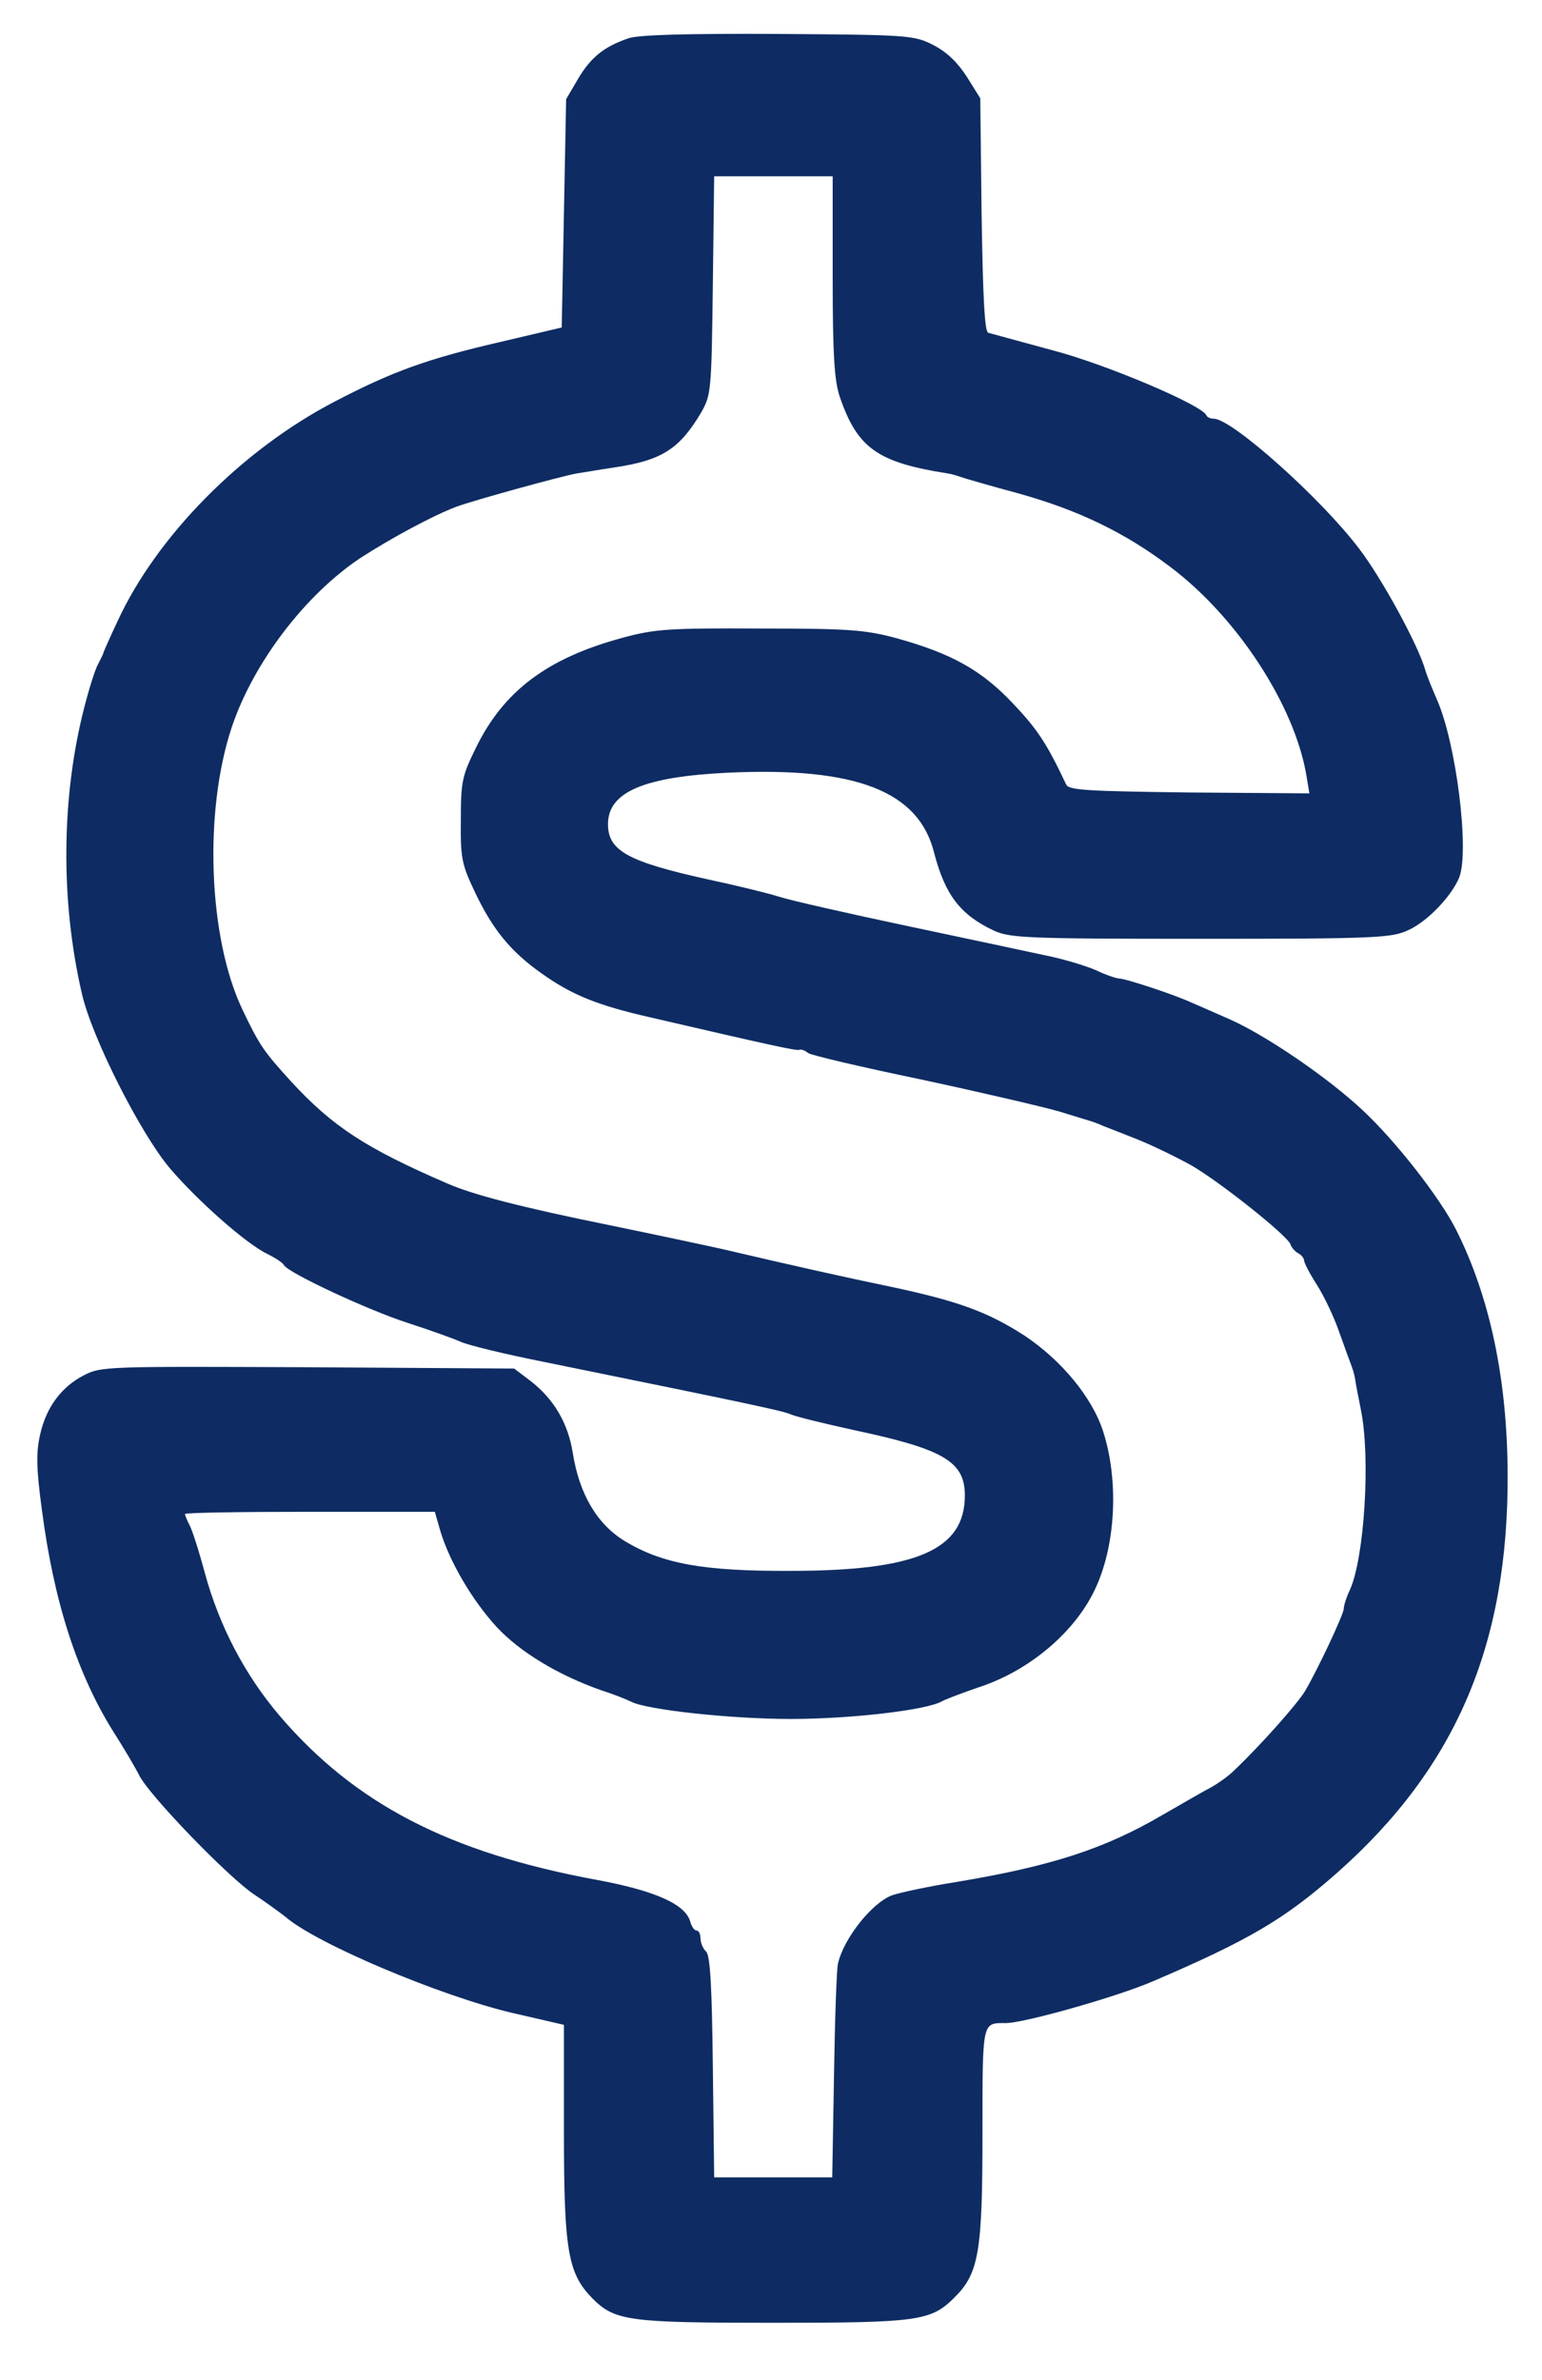
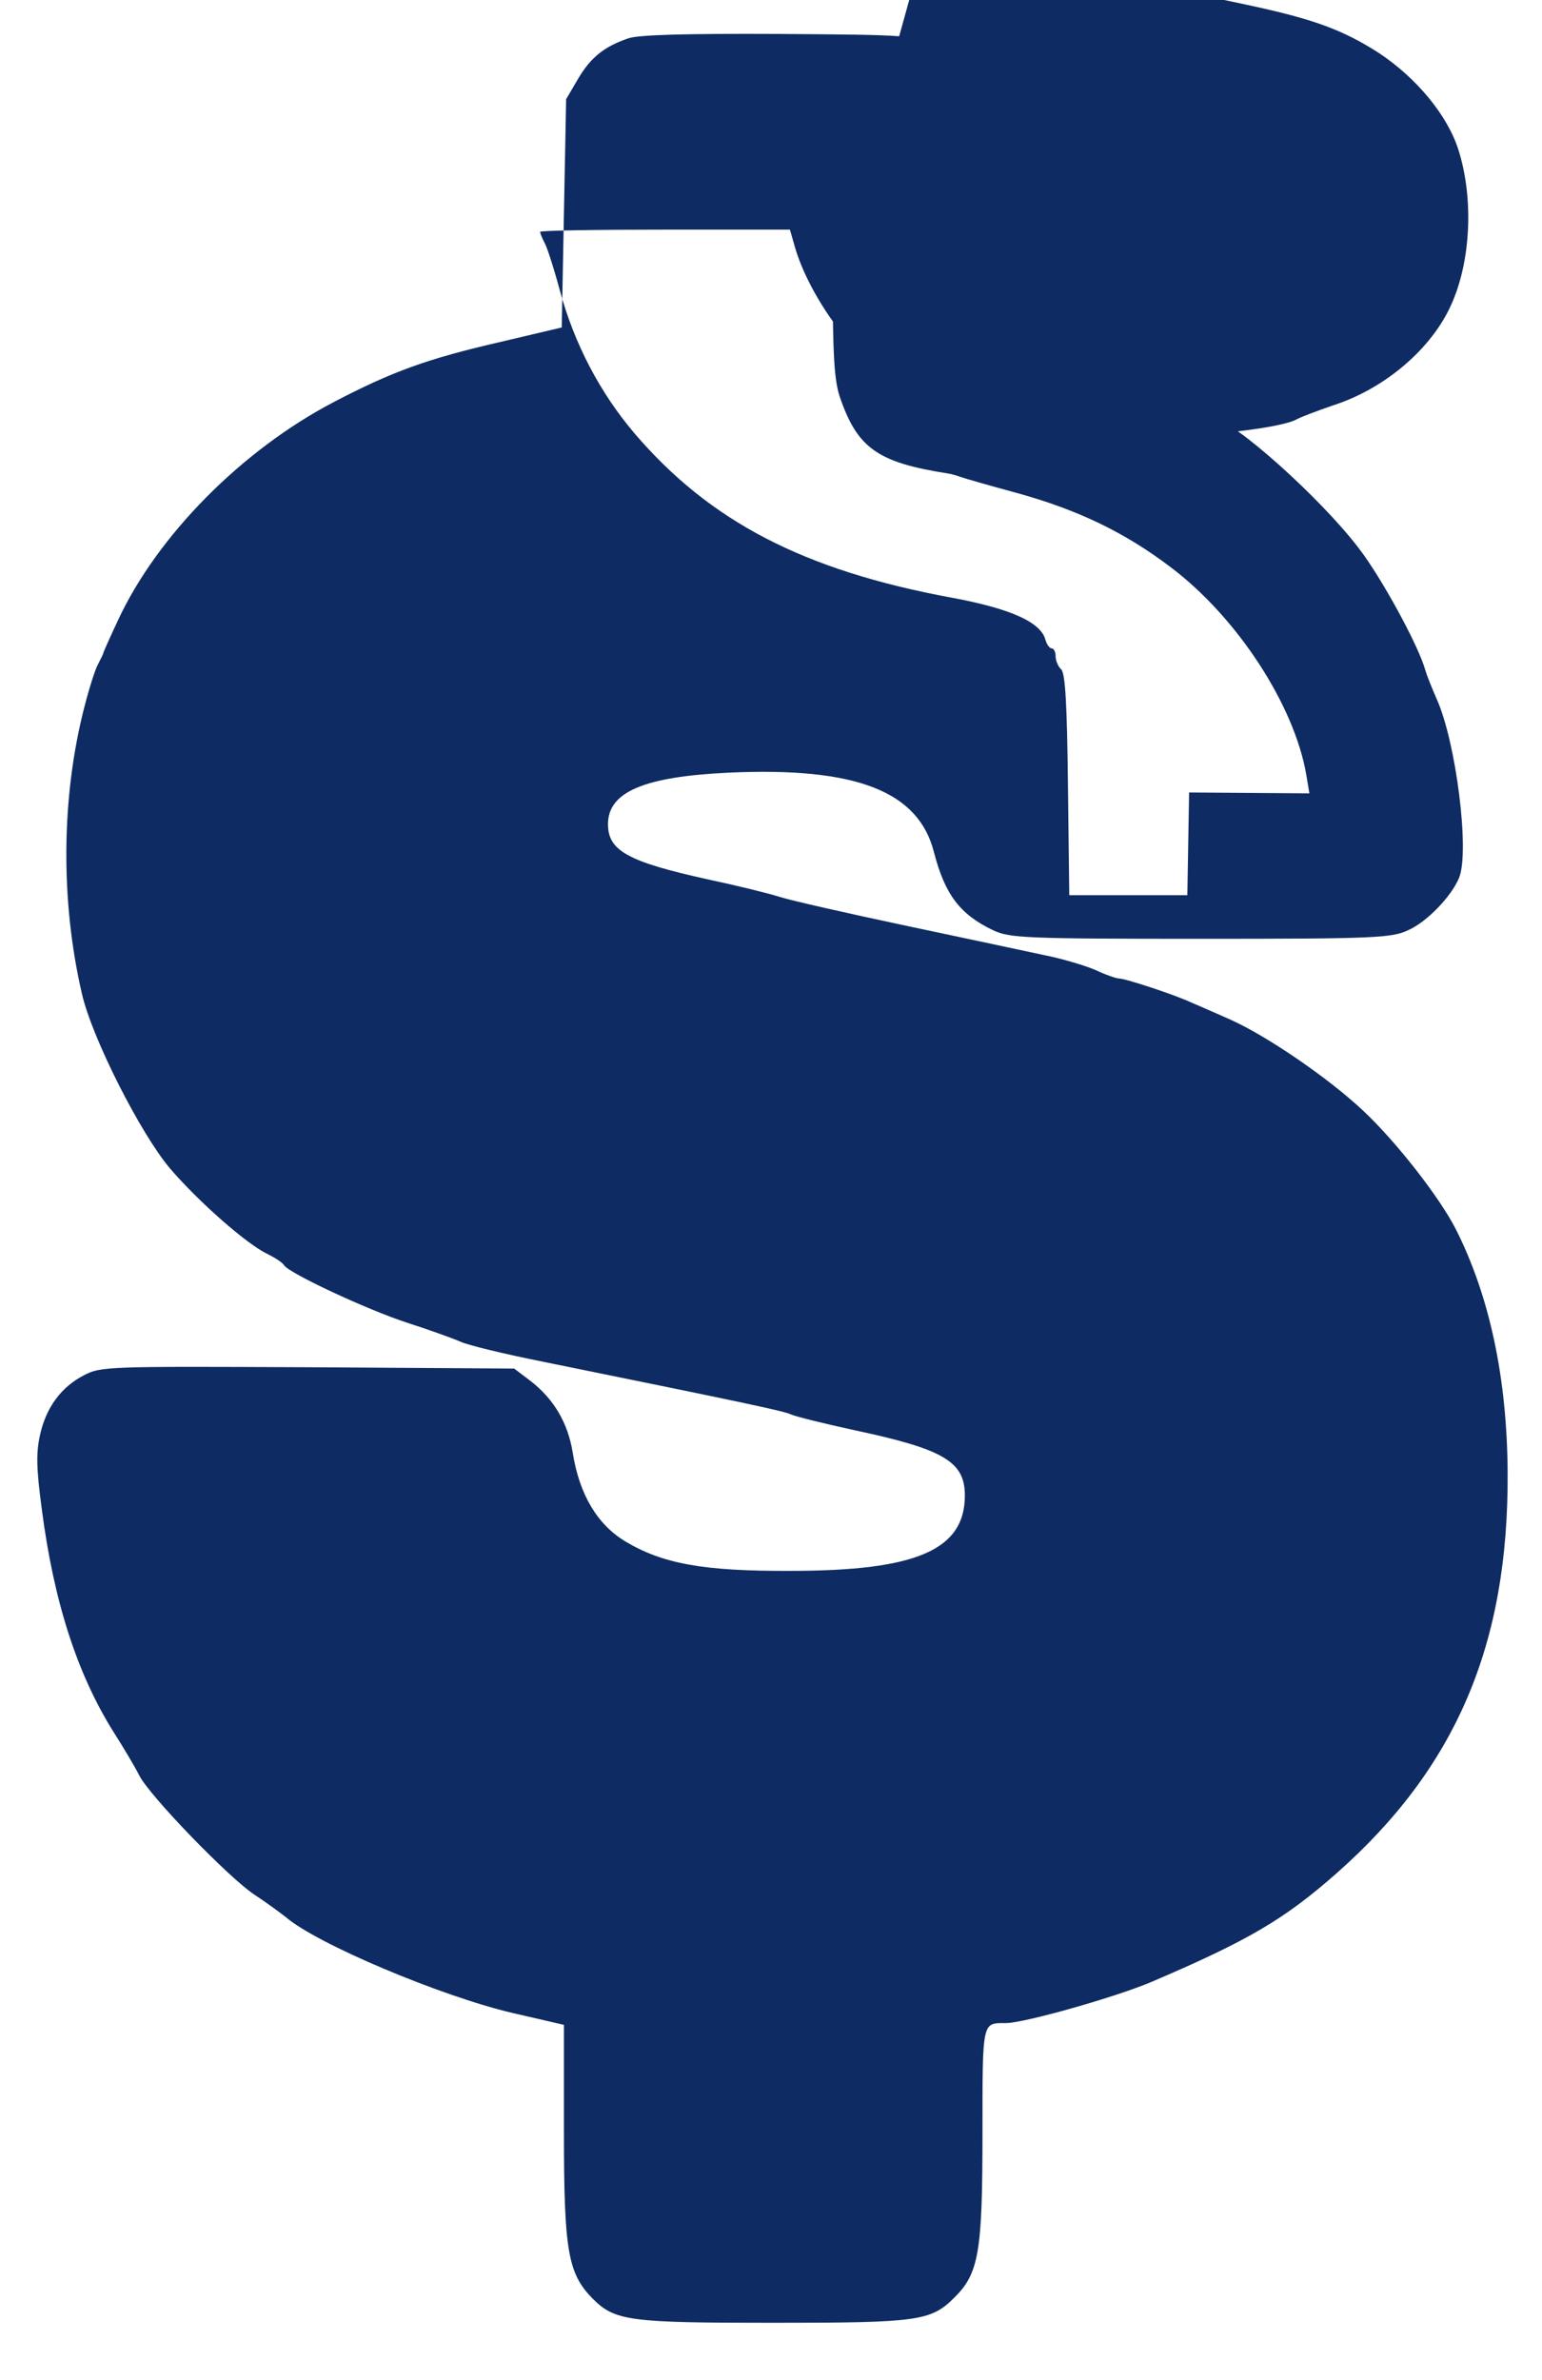
<svg xmlns="http://www.w3.org/2000/svg" version="1.0" viewBox="0 0 350 540" preserveAspectRatio="xMidYMid meet" fill="#0e2c63">
  <g transform="translate(0,540) scale(0.1,-0.1)" stroke="none">
-     <path d="M1426 5313 c-55 -19 -85 -43 -114 -92 l-27 -46 -5 -259 -5 -259 -140 -33 c-165 -38 -245 -67 -377 -136 -209 -109 -402 -304 -491 -497 -17 -36 -31 -68 -32 -71 0 -3 -6 -14 -12 -26 -7 -12 -21 -57 -32 -100 -52 -203 -54 -438 -5 -649 23 -100 132 -315 199 -395 64 -75 175 -173 222 -195 18 -9 35 -20 38 -26 12 -18 187 -100 279 -130 50 -16 105 -36 121 -43 17 -8 100 -28 185 -45 477 -97 547 -112 565 -120 11 -5 76 -21 145 -36 202 -43 250 -71 250 -148 0 -123 -109 -171 -395 -171 -198 -1 -291 16 -376 67 -63 38 -104 106 -119 201 -11 68 -43 122 -96 163 l-37 28 -469 3 c-452 2 -469 2 -507 -18 -51 -26 -86 -72 -100 -135 -9 -40 -9 -74 4 -170 27 -208 80 -373 163 -505 23 -36 49 -80 58 -98 23 -46 205 -234 262 -271 26 -17 57 -40 70 -50 70 -61 353 -180 515 -218 l117 -27 0 -242 c0 -271 9 -322 65 -379 51 -51 83 -55 410 -55 329 0 358 4 411 57 56 55 64 104 64 374 0 256 -1 249 53 249 42 0 253 60 332 94 220 94 301 142 420 247 270 239 389 518 387 906 -1 216 -41 402 -117 553 -37 73 -136 200 -212 271 -79 74 -218 169 -301 206 -32 14 -70 31 -87 38 -38 18 -151 55 -165 55 -6 0 -30 8 -53 19 -23 10 -76 26 -117 34 -41 9 -183 39 -315 67 -132 28 -260 57 -285 65 -25 8 -98 26 -164 40 -181 40 -226 65 -226 125 0 73 81 108 275 117 288 13 430 -42 465 -181 25 -96 59 -141 135 -177 37 -17 70 -19 470 -19 395 0 433 2 470 19 44 19 100 78 117 120 24 60 -7 307 -51 405 -10 23 -22 52 -26 66 -16 57 -100 210 -150 275 -87 115 -289 295 -330 295 -7 0 -15 3 -17 8 -10 23 -226 115 -348 147 -74 20 -140 38 -147 40 -8 3 -12 77 -15 268 l-3 264 -30 48 c-21 33 -45 56 -75 72 -45 23 -53 24 -353 26 -214 1 -318 -2 -341 -10z m464 -540 c0 -181 4 -237 16 -273 40 -117 86 -149 244 -174 8 -1 22 -5 30 -8 8 -3 67 -20 130 -37 137 -38 243 -89 346 -167 152 -114 282 -314 309 -472 l7 -42 -273 2 c-230 3 -273 5 -279 18 -43 91 -64 124 -119 182 -72 77 -140 115 -266 150 -71 19 -106 22 -310 22 -207 1 -238 -1 -312 -21 -170 -46 -269 -120 -332 -248 -32 -65 -35 -77 -35 -165 -1 -86 2 -101 31 -162 41 -87 82 -137 153 -187 69 -49 127 -72 245 -99 276 -64 331 -76 339 -74 4 2 13 -1 20 -7 6 -5 121 -32 256 -60 135 -29 277 -62 315 -73 39 -12 72 -22 75 -23 3 -1 14 -5 25 -10 11 -4 46 -18 79 -31 32 -13 86 -39 120 -58 63 -36 218 -159 225 -179 2 -7 10 -16 17 -20 8 -4 14 -12 14 -17 0 -5 13 -30 29 -55 16 -25 39 -73 51 -108 12 -34 25 -69 28 -77 3 -8 7 -22 8 -30 1 -8 7 -39 13 -69 22 -108 8 -335 -25 -408 -8 -17 -14 -36 -14 -43 0 -12 -58 -136 -88 -187 -17 -28 -97 -119 -161 -180 -13 -13 -36 -29 -50 -37 -14 -7 -64 -36 -111 -63 -133 -78 -254 -117 -470 -153 -63 -10 -128 -24 -145 -30 -46 -17 -110 -98 -123 -155 -3 -11 -7 -125 -9 -252 l-4 -233 -134 0 -134 0 -3 250 c-2 182 -6 252 -15 262 -7 6 -13 20 -13 30 0 10 -4 18 -9 18 -5 0 -11 9 -14 19 -10 40 -78 71 -213 96 -336 62 -549 173 -720 373 -78 92 -136 202 -169 323 -14 52 -30 102 -36 111 -5 10 -9 20 -9 23 0 3 128 5 283 5 l284 0 12 -42 c21 -71 73 -159 128 -219 54 -58 141 -110 238 -144 28 -9 58 -21 68 -26 34 -18 224 -39 362 -39 136 0 308 20 343 40 9 5 46 19 81 31 119 38 226 130 270 231 44 99 50 241 15 350 -25 78 -95 162 -179 218 -84 54 -150 78 -305 111 -97 20 -218 47 -380 85 -36 8 -153 33 -260 55 -192 39 -306 68 -365 94 -185 80 -260 129 -354 231 -62 68 -72 82 -111 164 -77 162 -88 448 -24 640 49 146 166 300 292 384 68 44 162 95 217 116 37 14 240 70 275 76 14 2 54 9 88 14 105 16 145 42 194 125 22 39 23 49 26 288 l3 247 135 0 134 0 0 -227z" />
+     <path d="M1426 5313 c-55 -19 -85 -43 -114 -92 l-27 -46 -5 -259 -5 -259 -140 -33 c-165 -38 -245 -67 -377 -136 -209 -109 -402 -304 -491 -497 -17 -36 -31 -68 -32 -71 0 -3 -6 -14 -12 -26 -7 -12 -21 -57 -32 -100 -52 -203 -54 -438 -5 -649 23 -100 132 -315 199 -395 64 -75 175 -173 222 -195 18 -9 35 -20 38 -26 12 -18 187 -100 279 -130 50 -16 105 -36 121 -43 17 -8 100 -28 185 -45 477 -97 547 -112 565 -120 11 -5 76 -21 145 -36 202 -43 250 -71 250 -148 0 -123 -109 -171 -395 -171 -198 -1 -291 16 -376 67 -63 38 -104 106 -119 201 -11 68 -43 122 -96 163 l-37 28 -469 3 c-452 2 -469 2 -507 -18 -51 -26 -86 -72 -100 -135 -9 -40 -9 -74 4 -170 27 -208 80 -373 163 -505 23 -36 49 -80 58 -98 23 -46 205 -234 262 -271 26 -17 57 -40 70 -50 70 -61 353 -180 515 -218 l117 -27 0 -242 c0 -271 9 -322 65 -379 51 -51 83 -55 410 -55 329 0 358 4 411 57 56 55 64 104 64 374 0 256 -1 249 53 249 42 0 253 60 332 94 220 94 301 142 420 247 270 239 389 518 387 906 -1 216 -41 402 -117 553 -37 73 -136 200 -212 271 -79 74 -218 169 -301 206 -32 14 -70 31 -87 38 -38 18 -151 55 -165 55 -6 0 -30 8 -53 19 -23 10 -76 26 -117 34 -41 9 -183 39 -315 67 -132 28 -260 57 -285 65 -25 8 -98 26 -164 40 -181 40 -226 65 -226 125 0 73 81 108 275 117 288 13 430 -42 465 -181 25 -96 59 -141 135 -177 37 -17 70 -19 470 -19 395 0 433 2 470 19 44 19 100 78 117 120 24 60 -7 307 -51 405 -10 23 -22 52 -26 66 -16 57 -100 210 -150 275 -87 115 -289 295 -330 295 -7 0 -15 3 -17 8 -10 23 -226 115 -348 147 -74 20 -140 38 -147 40 -8 3 -12 77 -15 268 l-3 264 -30 48 c-21 33 -45 56 -75 72 -45 23 -53 24 -353 26 -214 1 -318 -2 -341 -10z m464 -540 c0 -181 4 -237 16 -273 40 -117 86 -149 244 -174 8 -1 22 -5 30 -8 8 -3 67 -20 130 -37 137 -38 243 -89 346 -167 152 -114 282 -314 309 -472 l7 -42 -273 2 l-4 -233 -134 0 -134 0 -3 250 c-2 182 -6 252 -15 262 -7 6 -13 20 -13 30 0 10 -4 18 -9 18 -5 0 -11 9 -14 19 -10 40 -78 71 -213 96 -336 62 -549 173 -720 373 -78 92 -136 202 -169 323 -14 52 -30 102 -36 111 -5 10 -9 20 -9 23 0 3 128 5 283 5 l284 0 12 -42 c21 -71 73 -159 128 -219 54 -58 141 -110 238 -144 28 -9 58 -21 68 -26 34 -18 224 -39 362 -39 136 0 308 20 343 40 9 5 46 19 81 31 119 38 226 130 270 231 44 99 50 241 15 350 -25 78 -95 162 -179 218 -84 54 -150 78 -305 111 -97 20 -218 47 -380 85 -36 8 -153 33 -260 55 -192 39 -306 68 -365 94 -185 80 -260 129 -354 231 -62 68 -72 82 -111 164 -77 162 -88 448 -24 640 49 146 166 300 292 384 68 44 162 95 217 116 37 14 240 70 275 76 14 2 54 9 88 14 105 16 145 42 194 125 22 39 23 49 26 288 l3 247 135 0 134 0 0 -227z" />
  </g>
</svg>